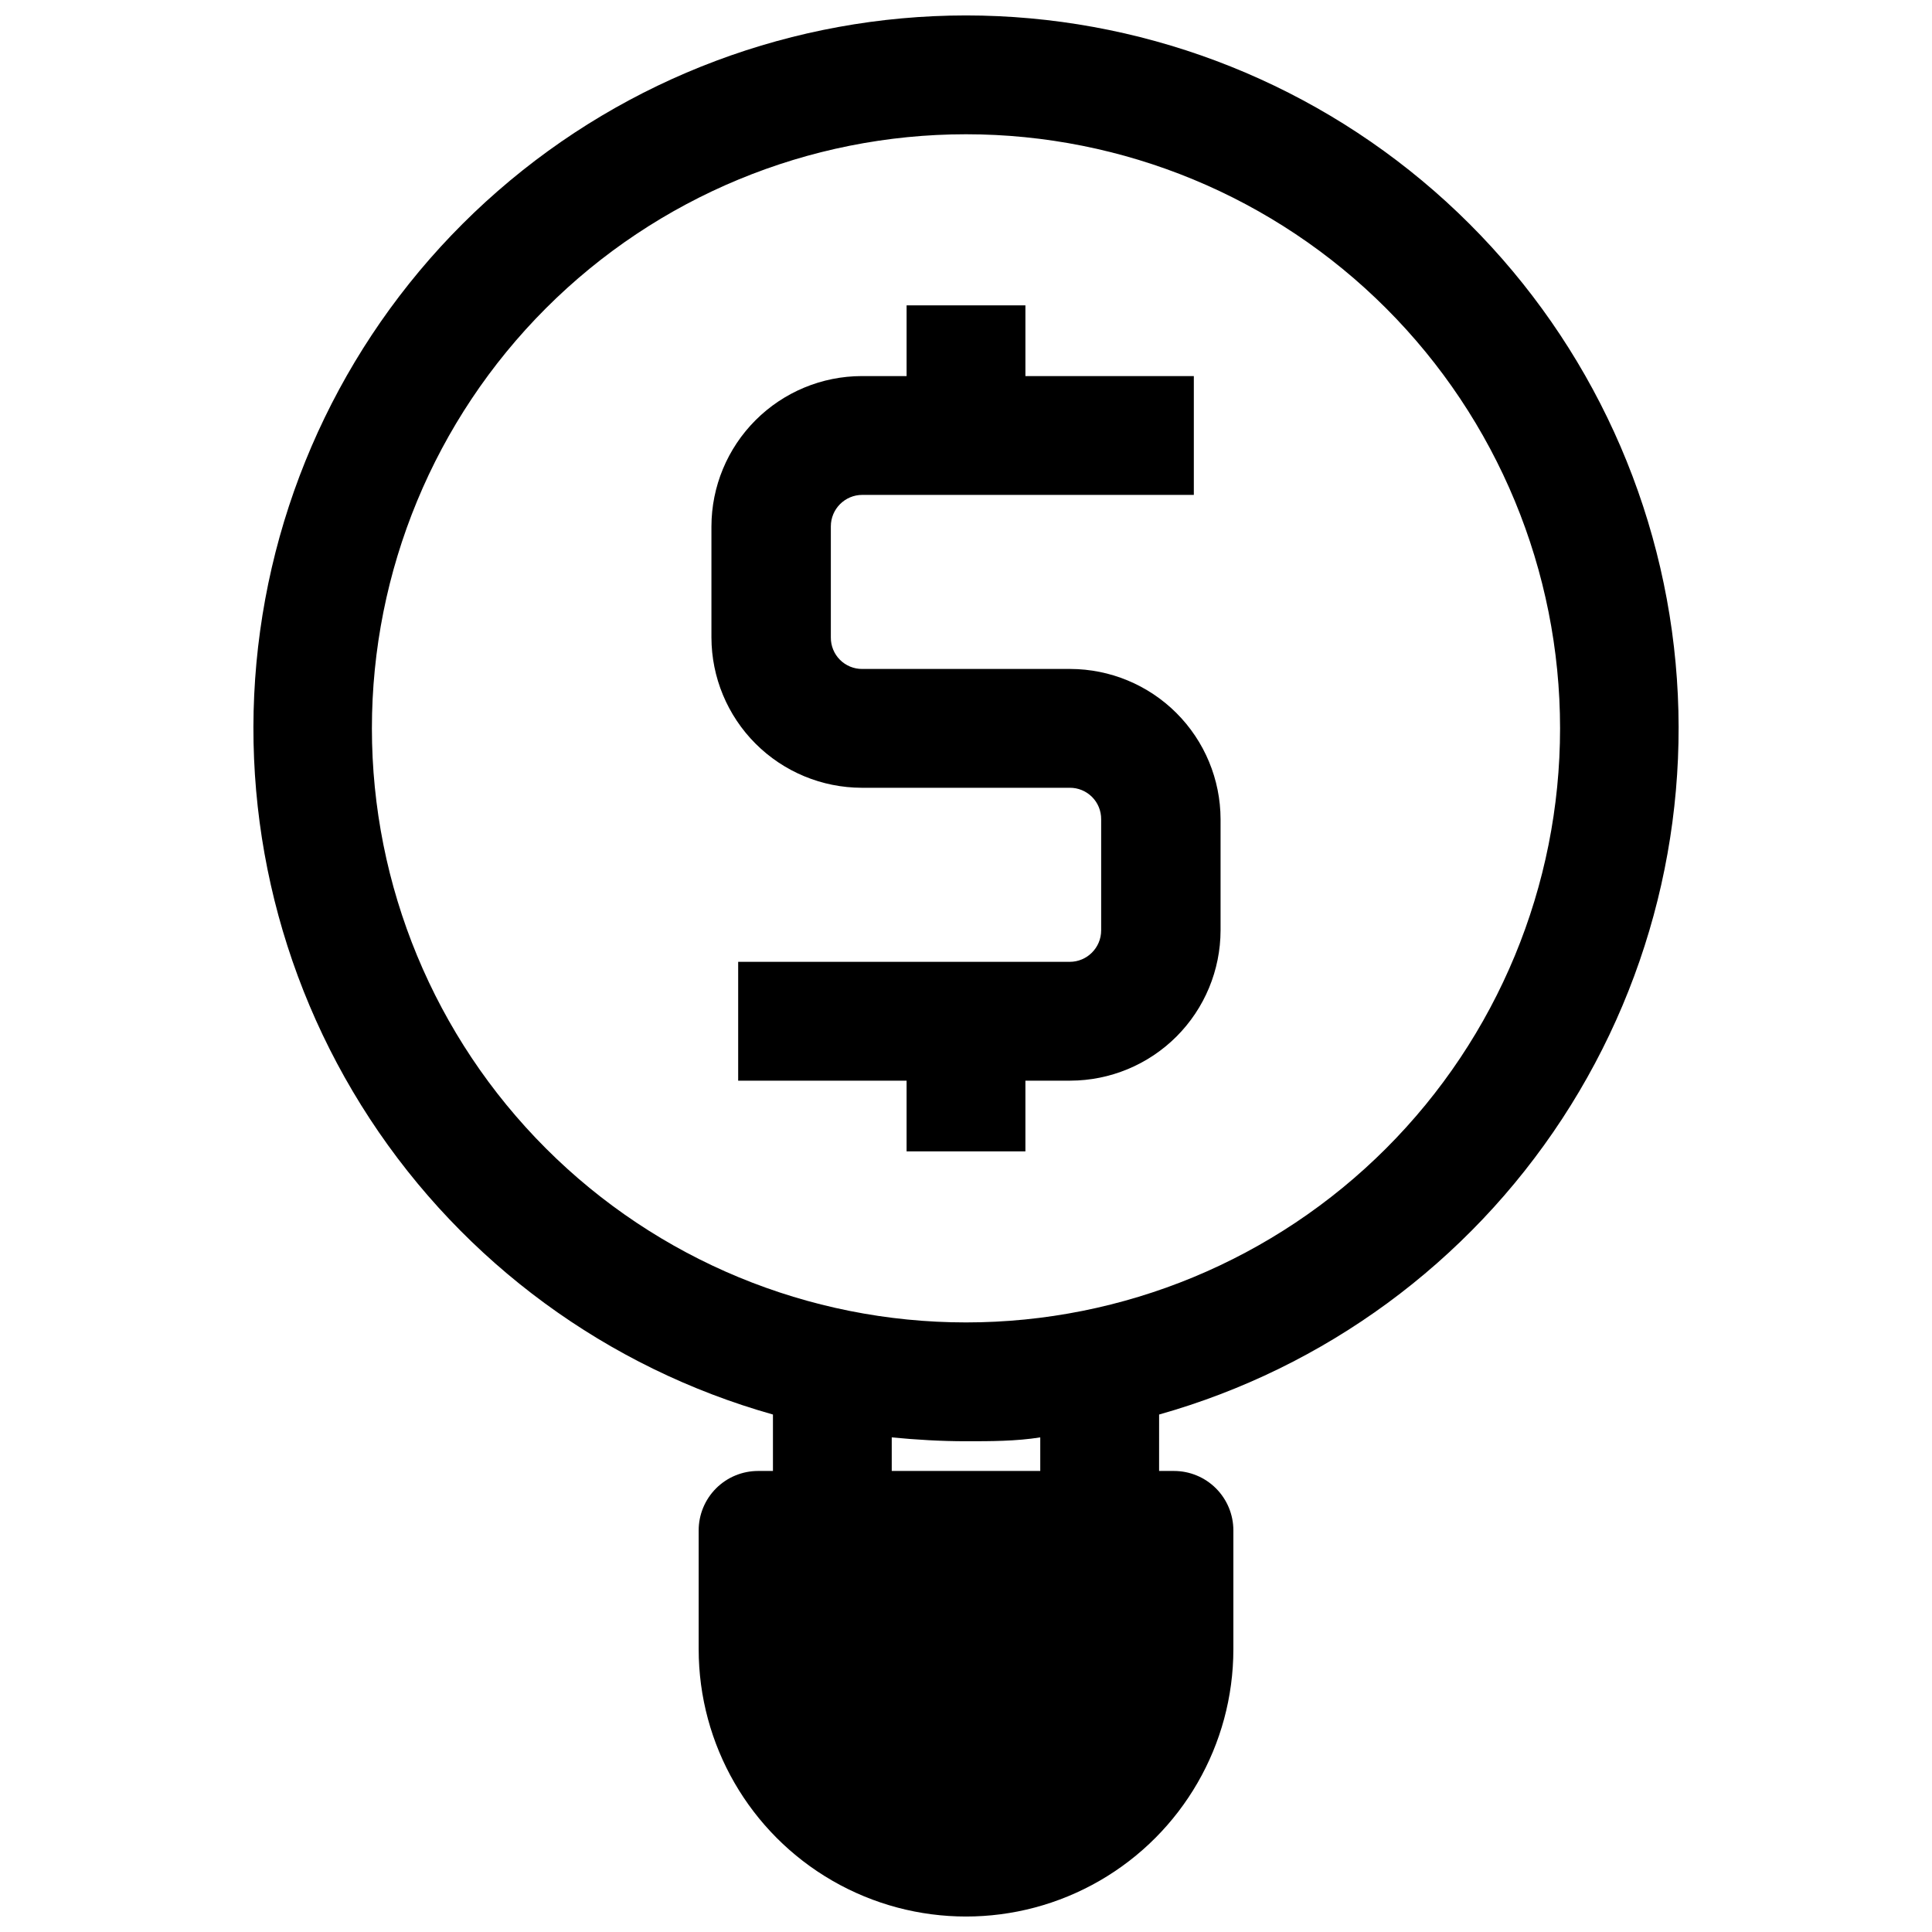
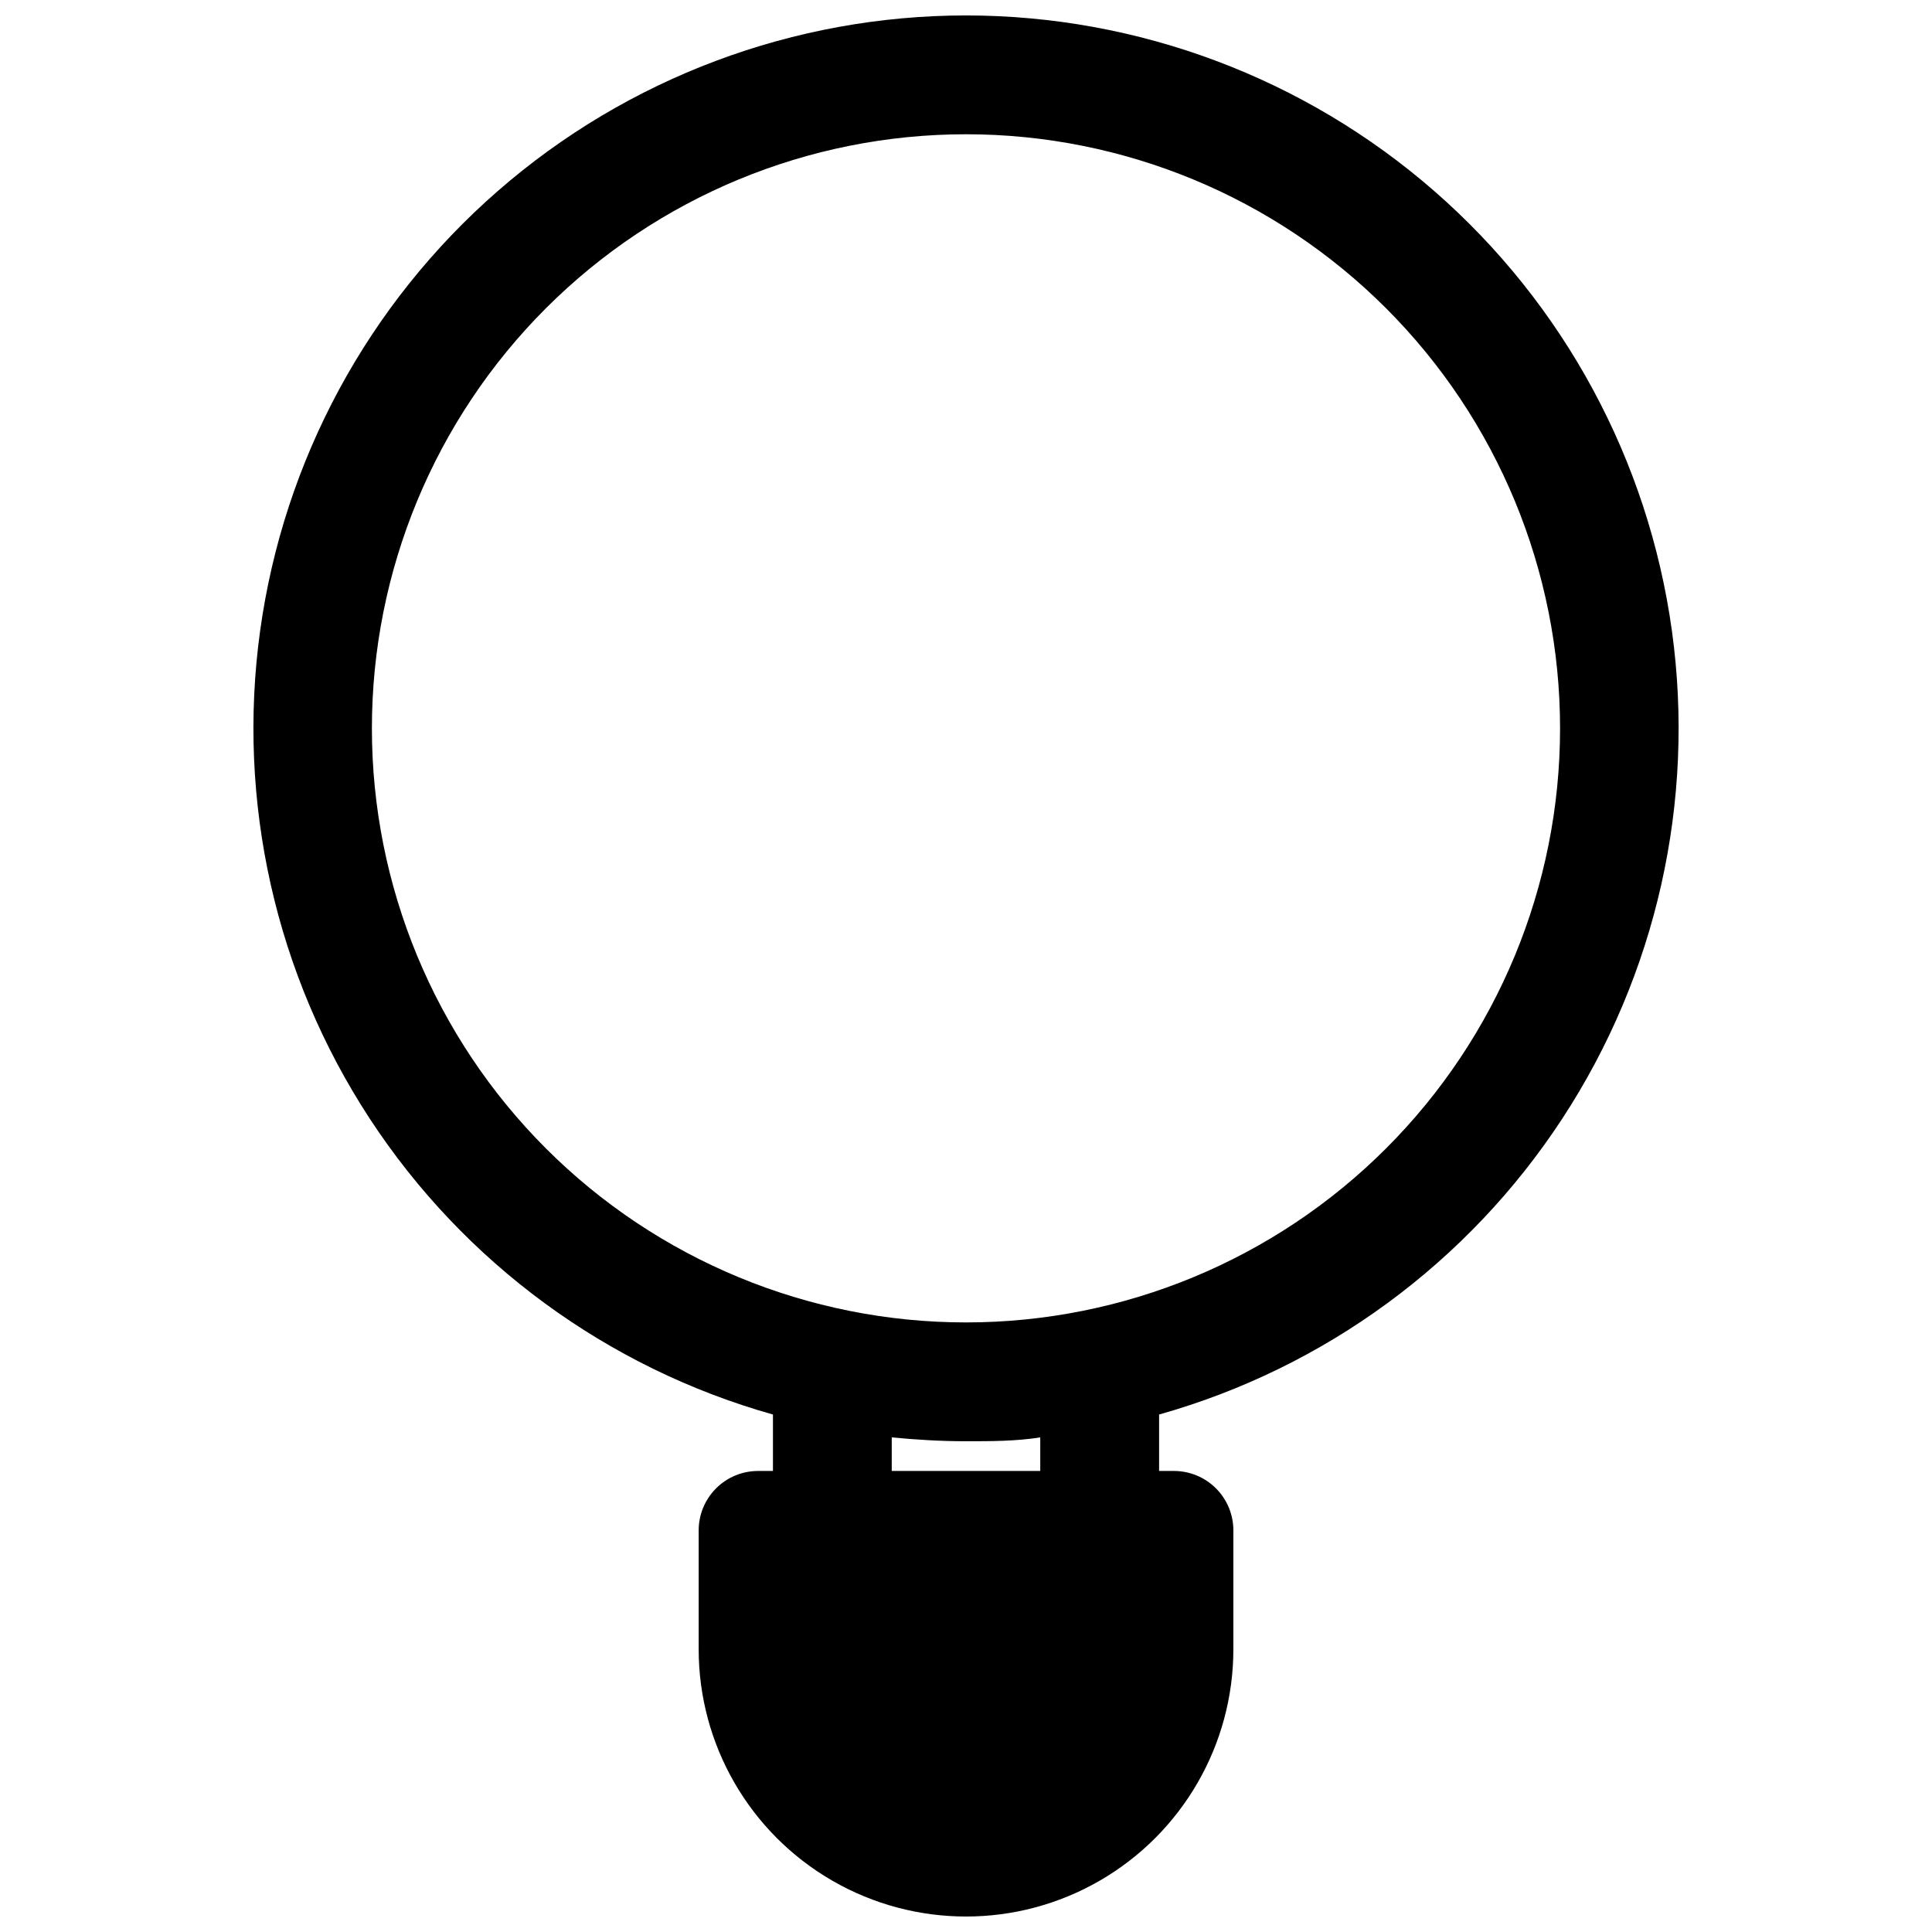
<svg xmlns="http://www.w3.org/2000/svg" width="800px" height="800px" version="1.1" viewBox="144 144 512 512">
  <defs>
    <clipPath id="a">
      <path d="m211 148.09h378v503.81h-378z" />
    </clipPath>
  </defs>
  <g clip-path="url(#a)">
    <path d="m400 148.09c-45.621 0.02-89.691 16.547-124.07 46.523-34.383 29.98-56.762 71.387-62.996 116.58-6.238 45.188 4.086 91.109 29.066 129.28 24.98 38.172 62.926 66.016 106.84 78.391v14.957h-3.938c-4.176 0-8.18 1.656-11.133 4.609s-4.613 6.957-4.613 11.133v31.488c0 25.312 13.504 48.699 35.426 61.355s48.93 12.656 70.848 0c21.922-12.656 35.426-36.043 35.426-61.355v-31.488c0-4.176-1.66-8.18-4.613-11.133s-6.957-4.609-11.133-4.609h-3.938l0.004-14.957c43.906-12.375 81.852-40.219 106.83-78.391 24.98-38.172 35.305-84.094 29.07-129.28-6.238-45.191-28.613-86.598-63-116.58-34.383-29.977-78.453-46.504-124.07-46.523zm19.68 385.73h-39.359v-8.898c6.453 0.629 13.066 1.023 19.68 1.023s13.227 0 19.68-1.023zm-19.68-39.363c-41.758 0-81.805-16.586-111.33-46.113-29.527-29.523-46.113-69.57-46.113-111.32 0-41.758 16.586-81.801 46.113-111.33 29.523-29.527 69.57-46.113 111.33-46.113 41.754 0 81.801 16.586 111.32 46.113 29.527 29.527 46.113 69.57 46.113 111.33 0 41.754-16.586 81.801-46.113 111.32-29.523 29.527-69.57 46.113-111.32 46.113z" />
  </g>
-   <path d="m427.63 321.28h-55.105c-2.219 0.023-4.352-0.852-5.922-2.418-1.57-1.57-2.441-3.707-2.422-5.926v-29.441c0-4.609 3.738-8.344 8.344-8.344h87.852v-31.488h-44.633v-18.734h-31.488v18.734h-11.887c-10.559 0.02-20.676 4.223-28.141 11.691-7.469 7.465-11.672 17.582-11.691 28.141v29.441c0.02 10.559 4.223 20.676 11.691 28.145 7.465 7.465 17.582 11.668 28.141 11.688h55.105c2.219-0.02 4.352 0.852 5.922 2.422 1.57 1.57 2.441 3.703 2.422 5.922v29.441c0 4.609-3.734 8.344-8.344 8.344h-87.852v31.488h44.633v18.734h31.488v-18.734h11.887c10.559-0.02 20.676-4.223 28.145-11.688 7.465-7.465 11.668-17.586 11.688-28.145v-29.441c-0.02-10.555-4.223-20.676-11.688-28.141-7.469-7.465-17.586-11.668-28.145-11.691z" />
</svg>